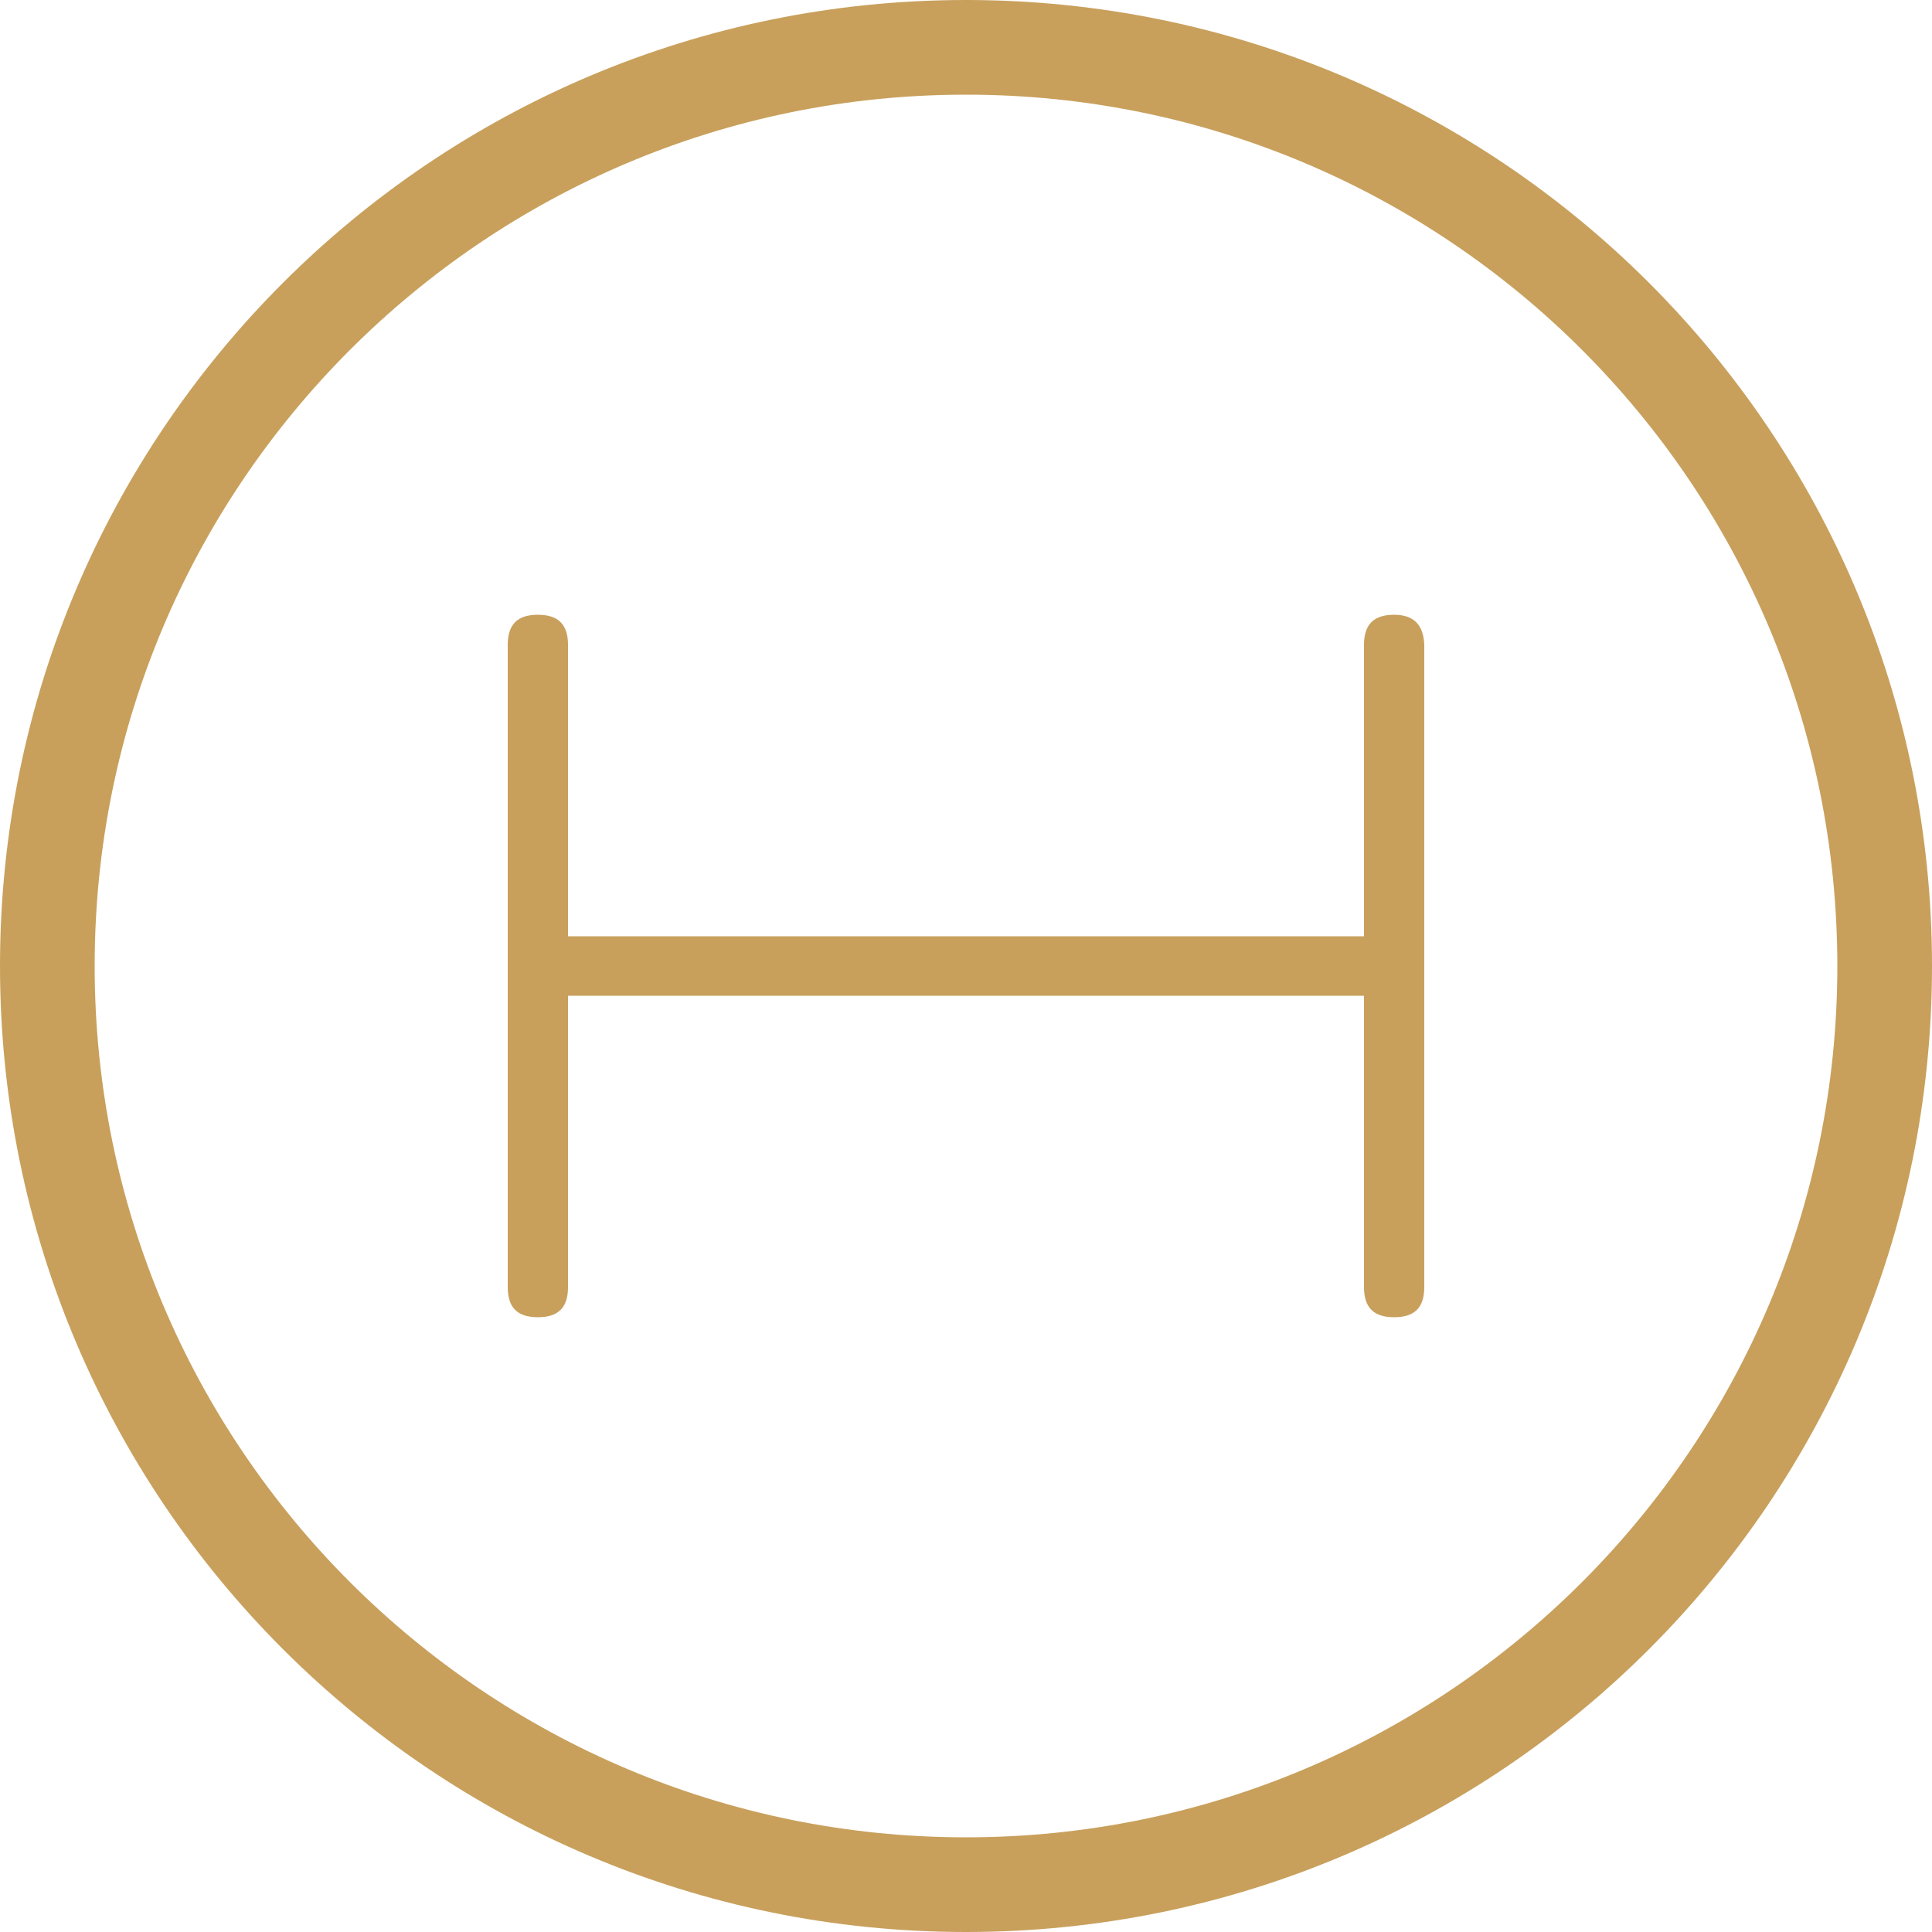
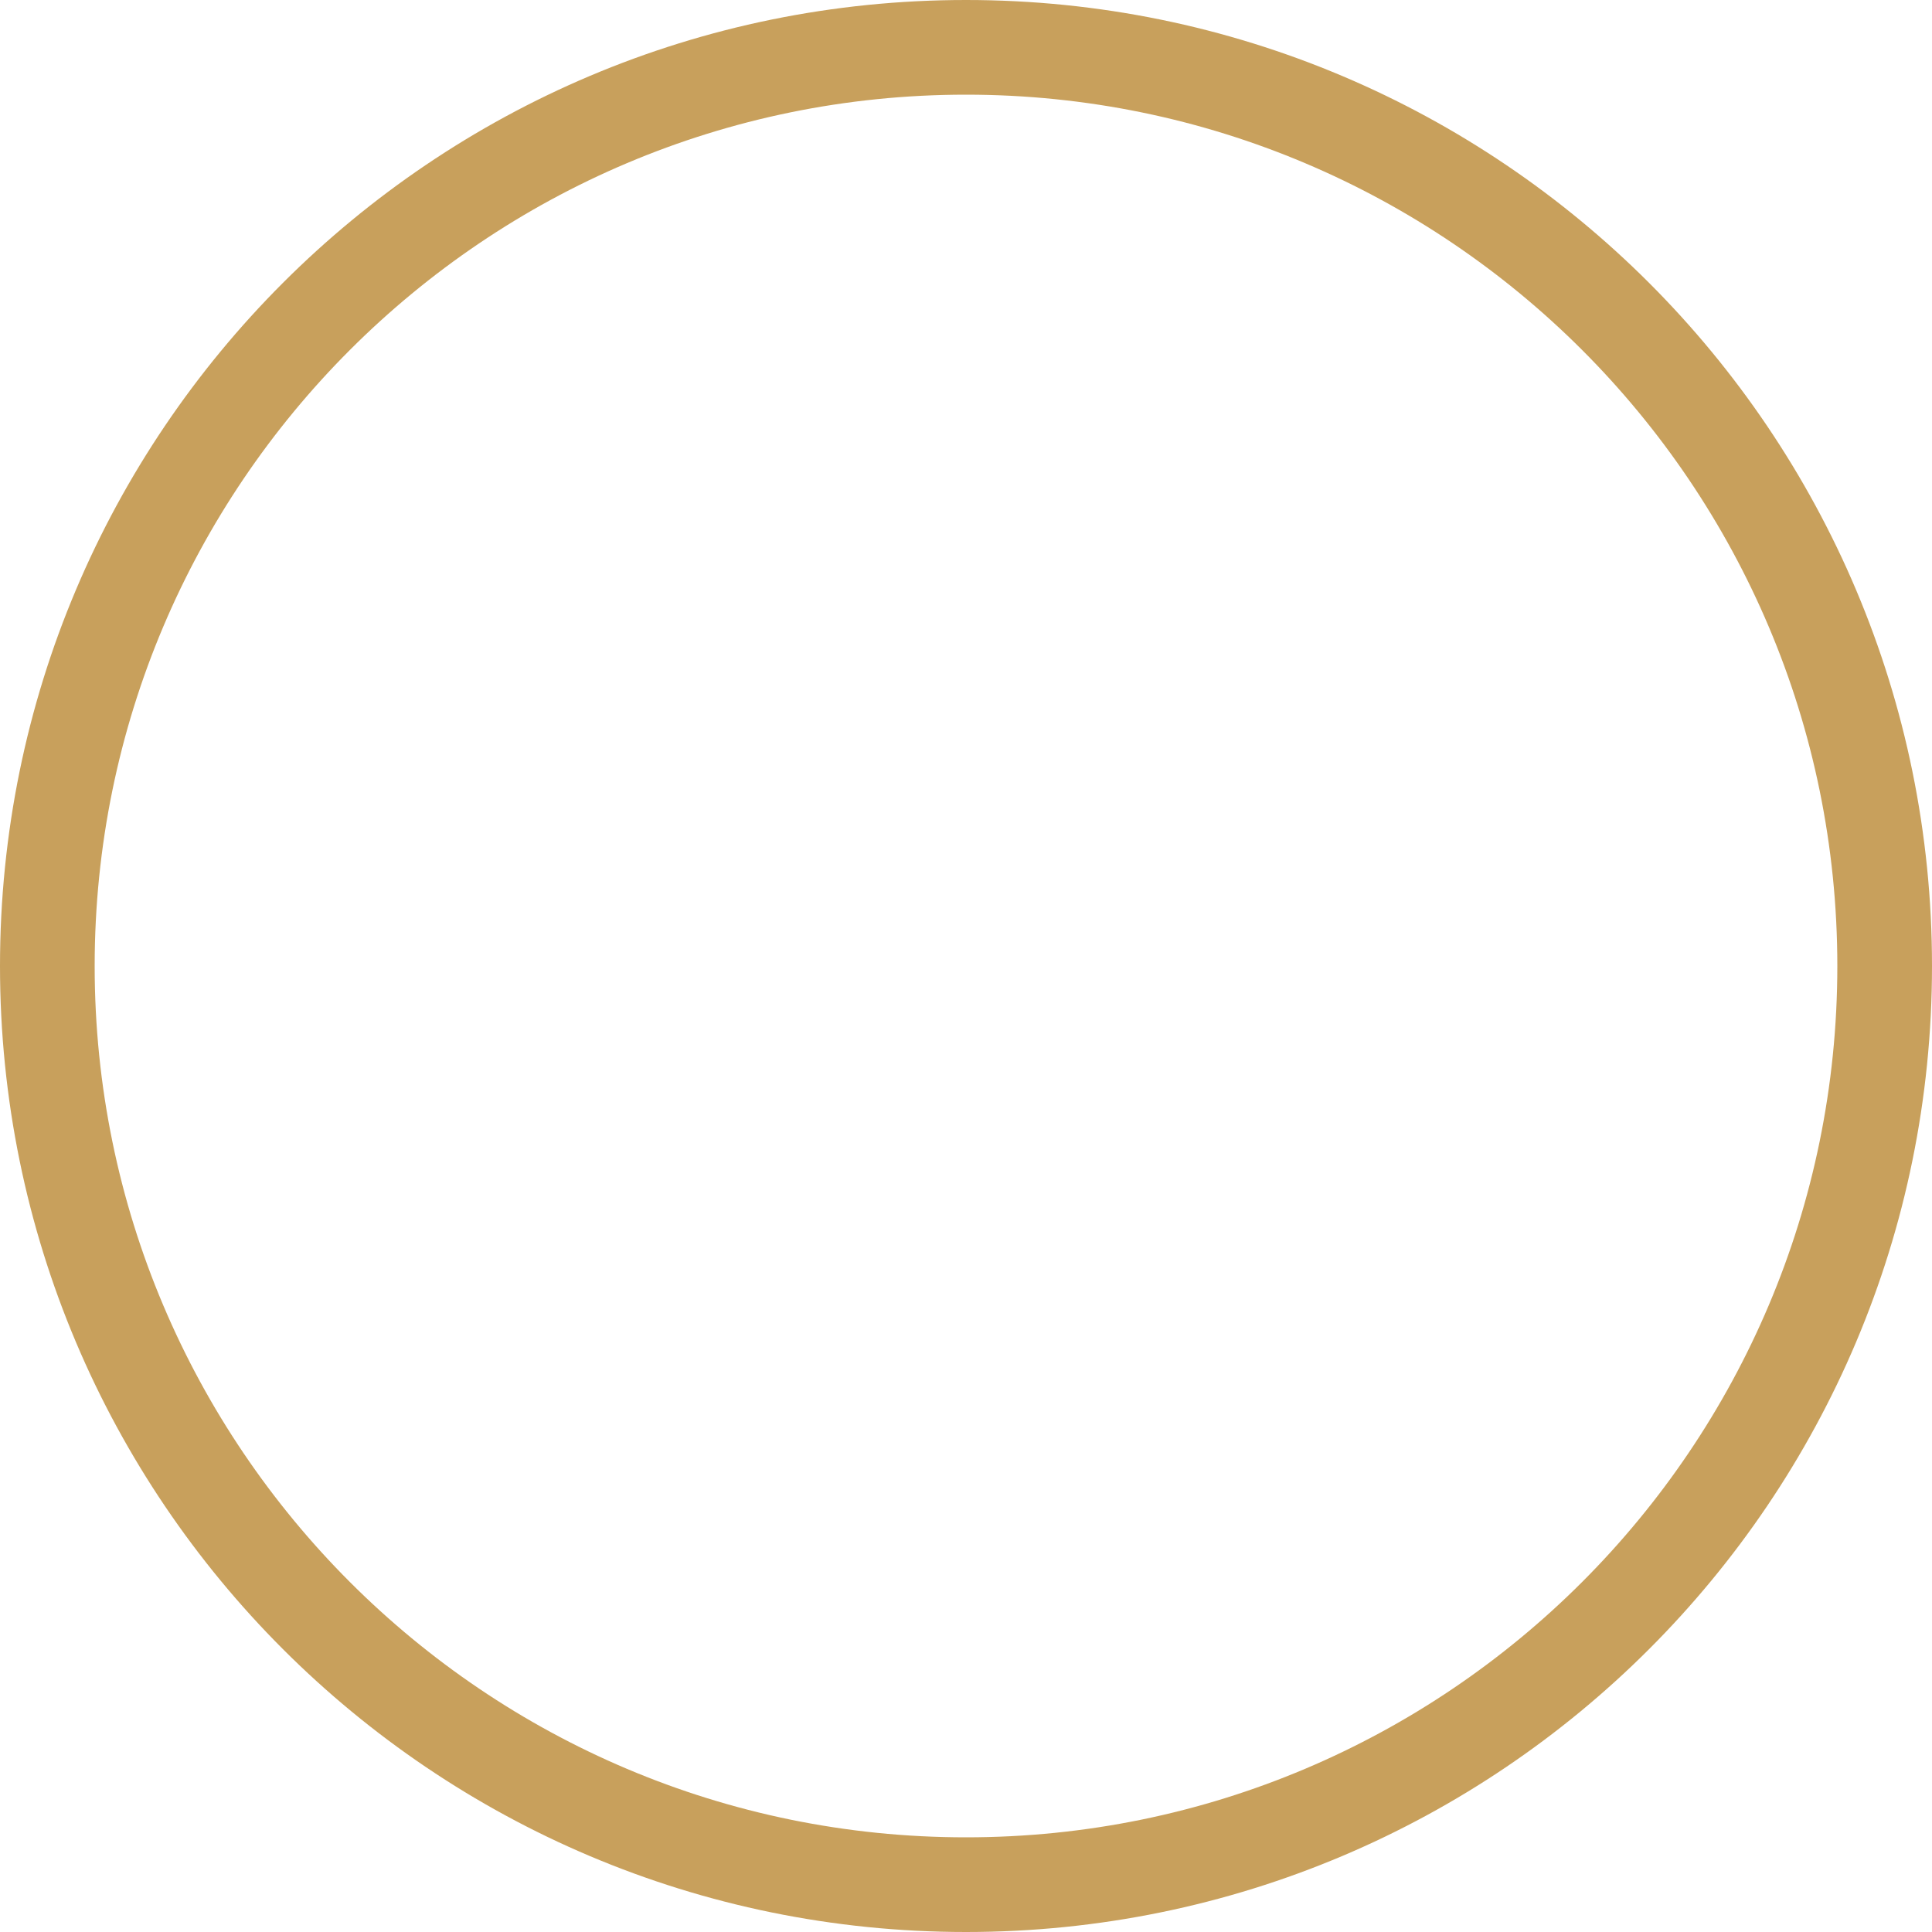
<svg xmlns="http://www.w3.org/2000/svg" version="1.1" id="Capa_1" x="0px" y="0px" viewBox="0 0 500 500" style="enable-background:new 0 0 500 500;" xml:space="preserve">
  <style type="text/css">
	.st0{fill:#C8A05C;}
</style>
  <g>
-     <path class="st0" d="M250,0C111.9,0,0,111.9,0,250s111.9,250,250,250s250-111.9,250-250S388.1,0,250,0z M250,475.5   c-124.5,0-225.5-101-225.5-225.5S125.5,24.5,250,24.5s225.5,101,225.5,225.5S374.5,475.5,250,475.5z" />
-     <path class="st0" d="M360.8,159.1c-5.3,0-7.8,2.5-7.8,7.8v75.4H147v-75.4c0-5.3-2.5-7.8-7.8-7.8c-5.3,0-7.8,2.5-7.8,7.8v166.2   c0,5.3,2.5,7.8,7.8,7.8c5.3,0,7.8-2.5,7.8-7.8v-75.4H353v75.4c0,5.3,2.5,7.8,7.8,7.8s7.8-2.5,7.8-7.8V166.9   C368.4,161.7,365.9,159.1,360.8,159.1L360.8,159.1L360.8,159.1z" />
+     <path class="st0" d="M250,0C111.9,0,0,111.9,0,250s111.9,250,250,250s250-111.9,250-250S388.1,0,250,0z M250,475.5   c-124.5,0-225.5-101-225.5-225.5S125.5,24.5,250,24.5s225.5,101,225.5,225.5S374.5,475.5,250,475.5" />
  </g>
</svg>